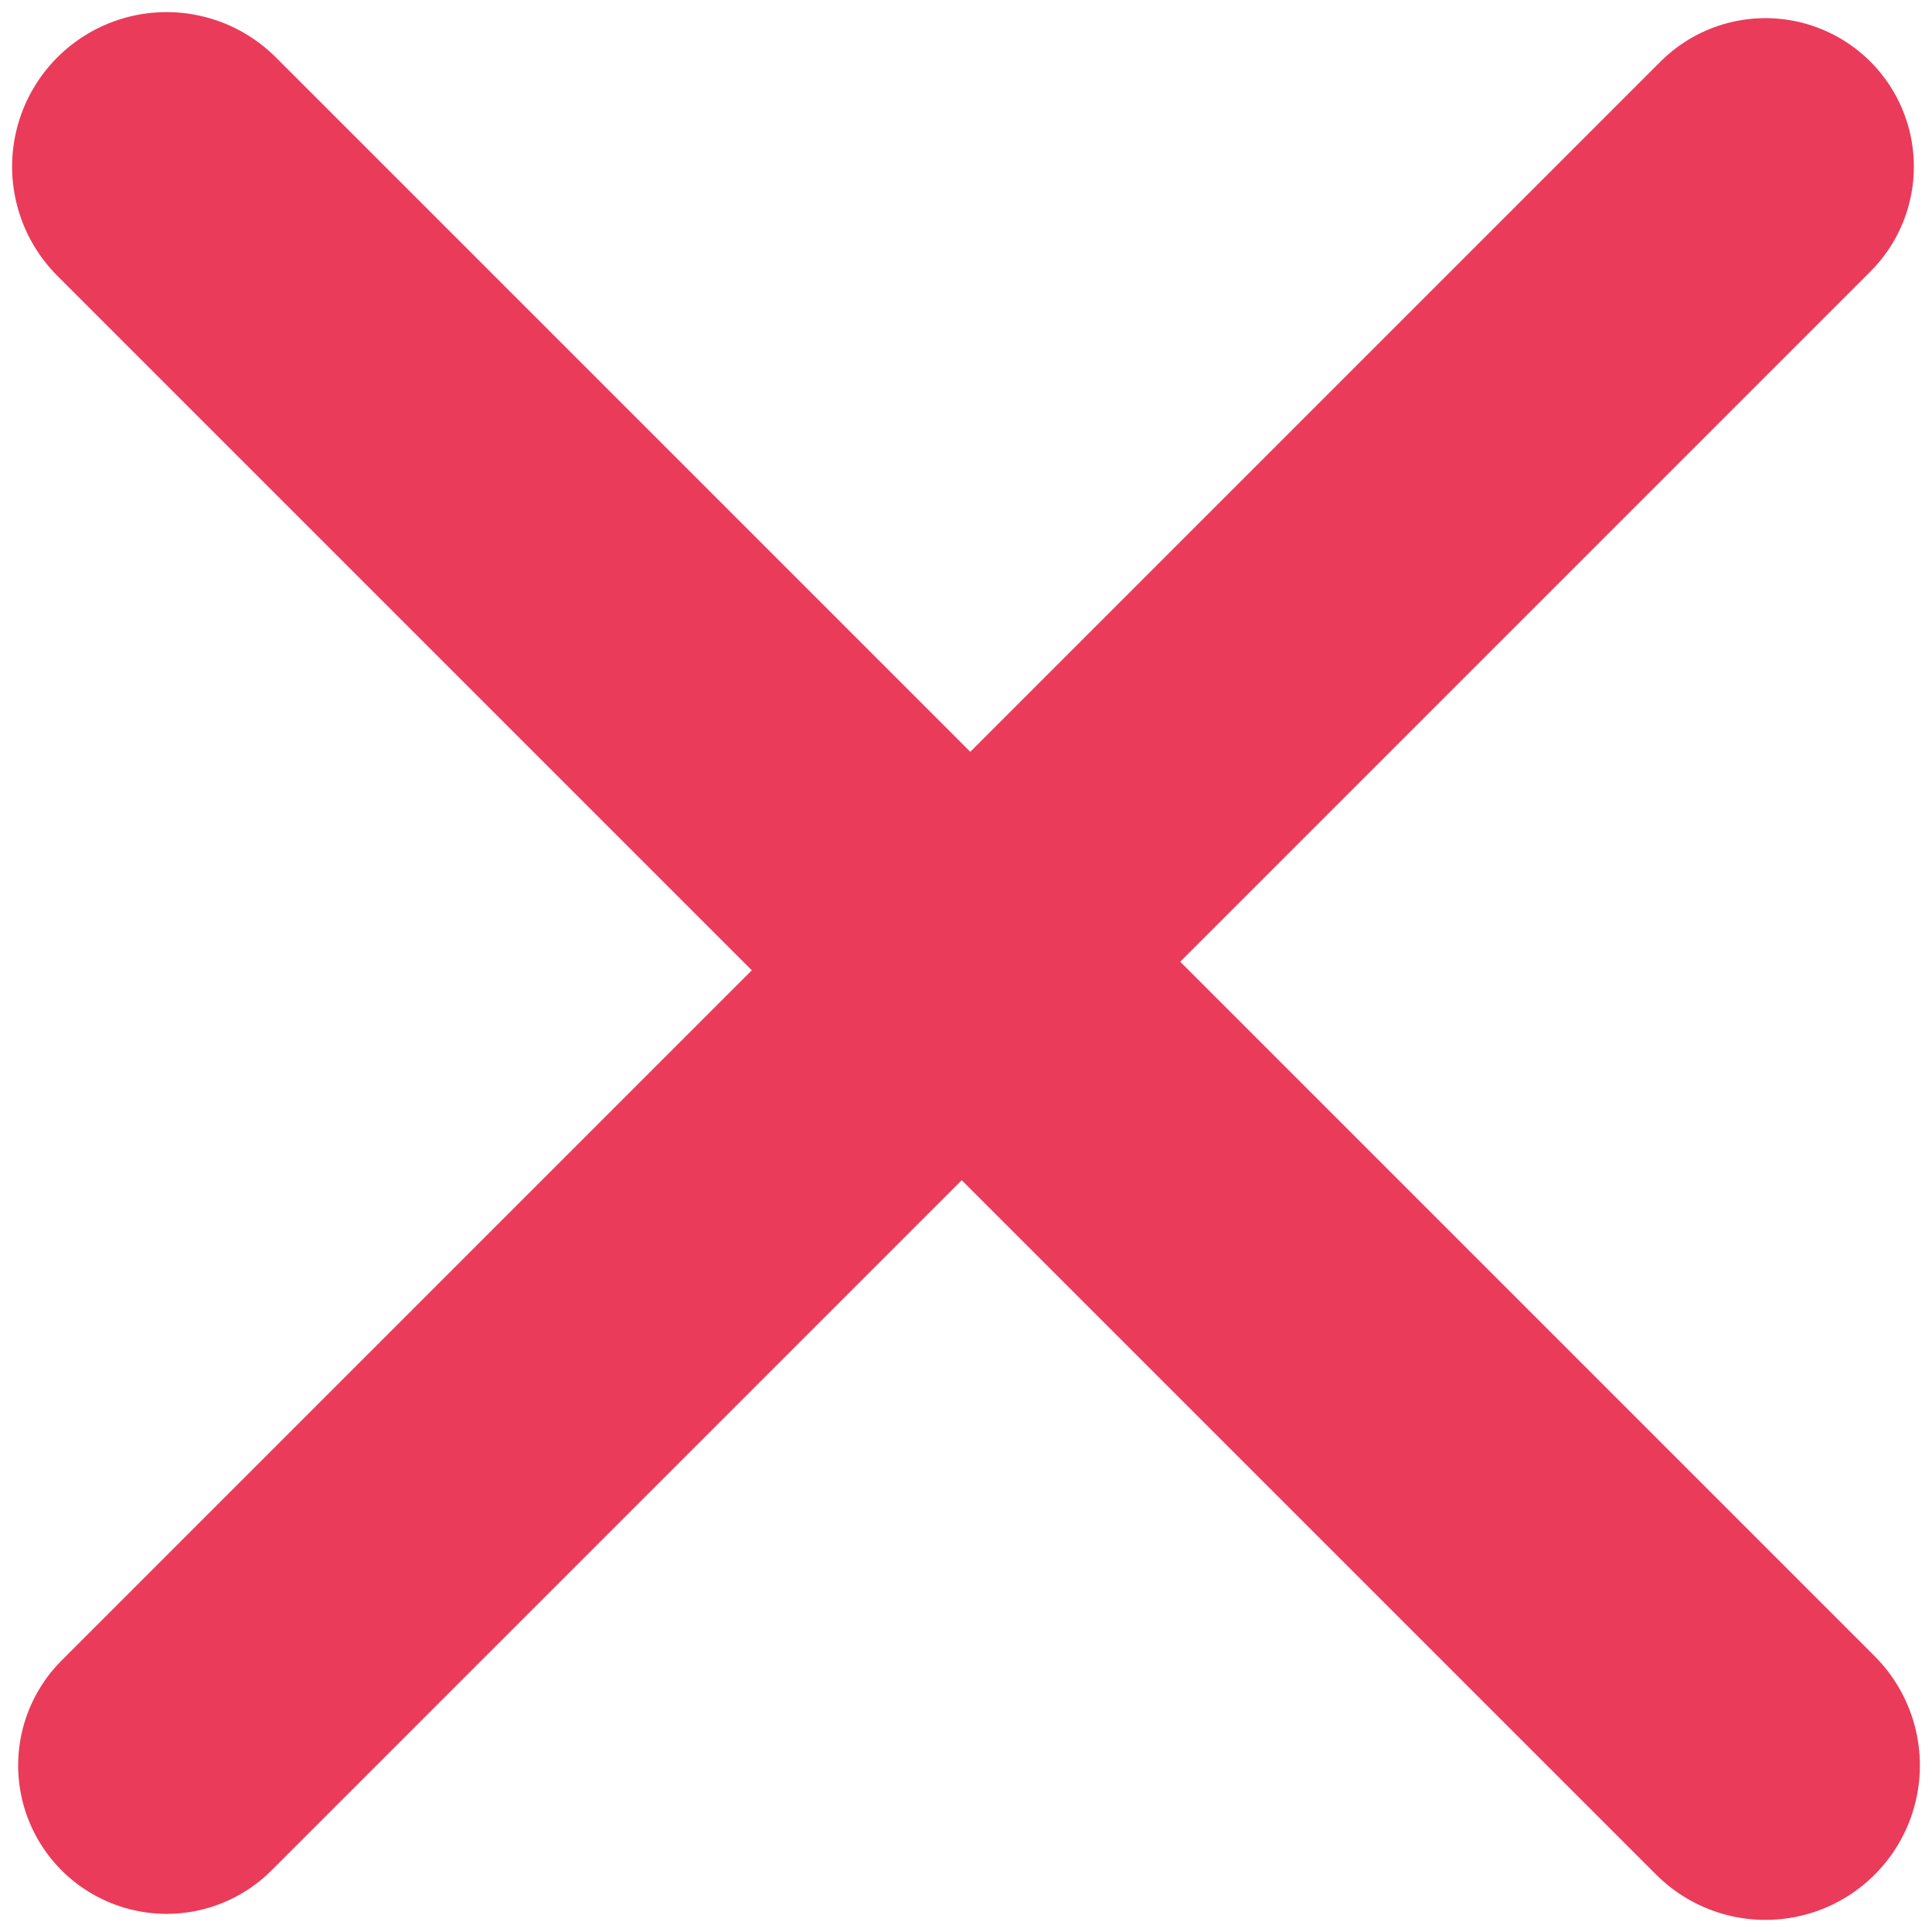
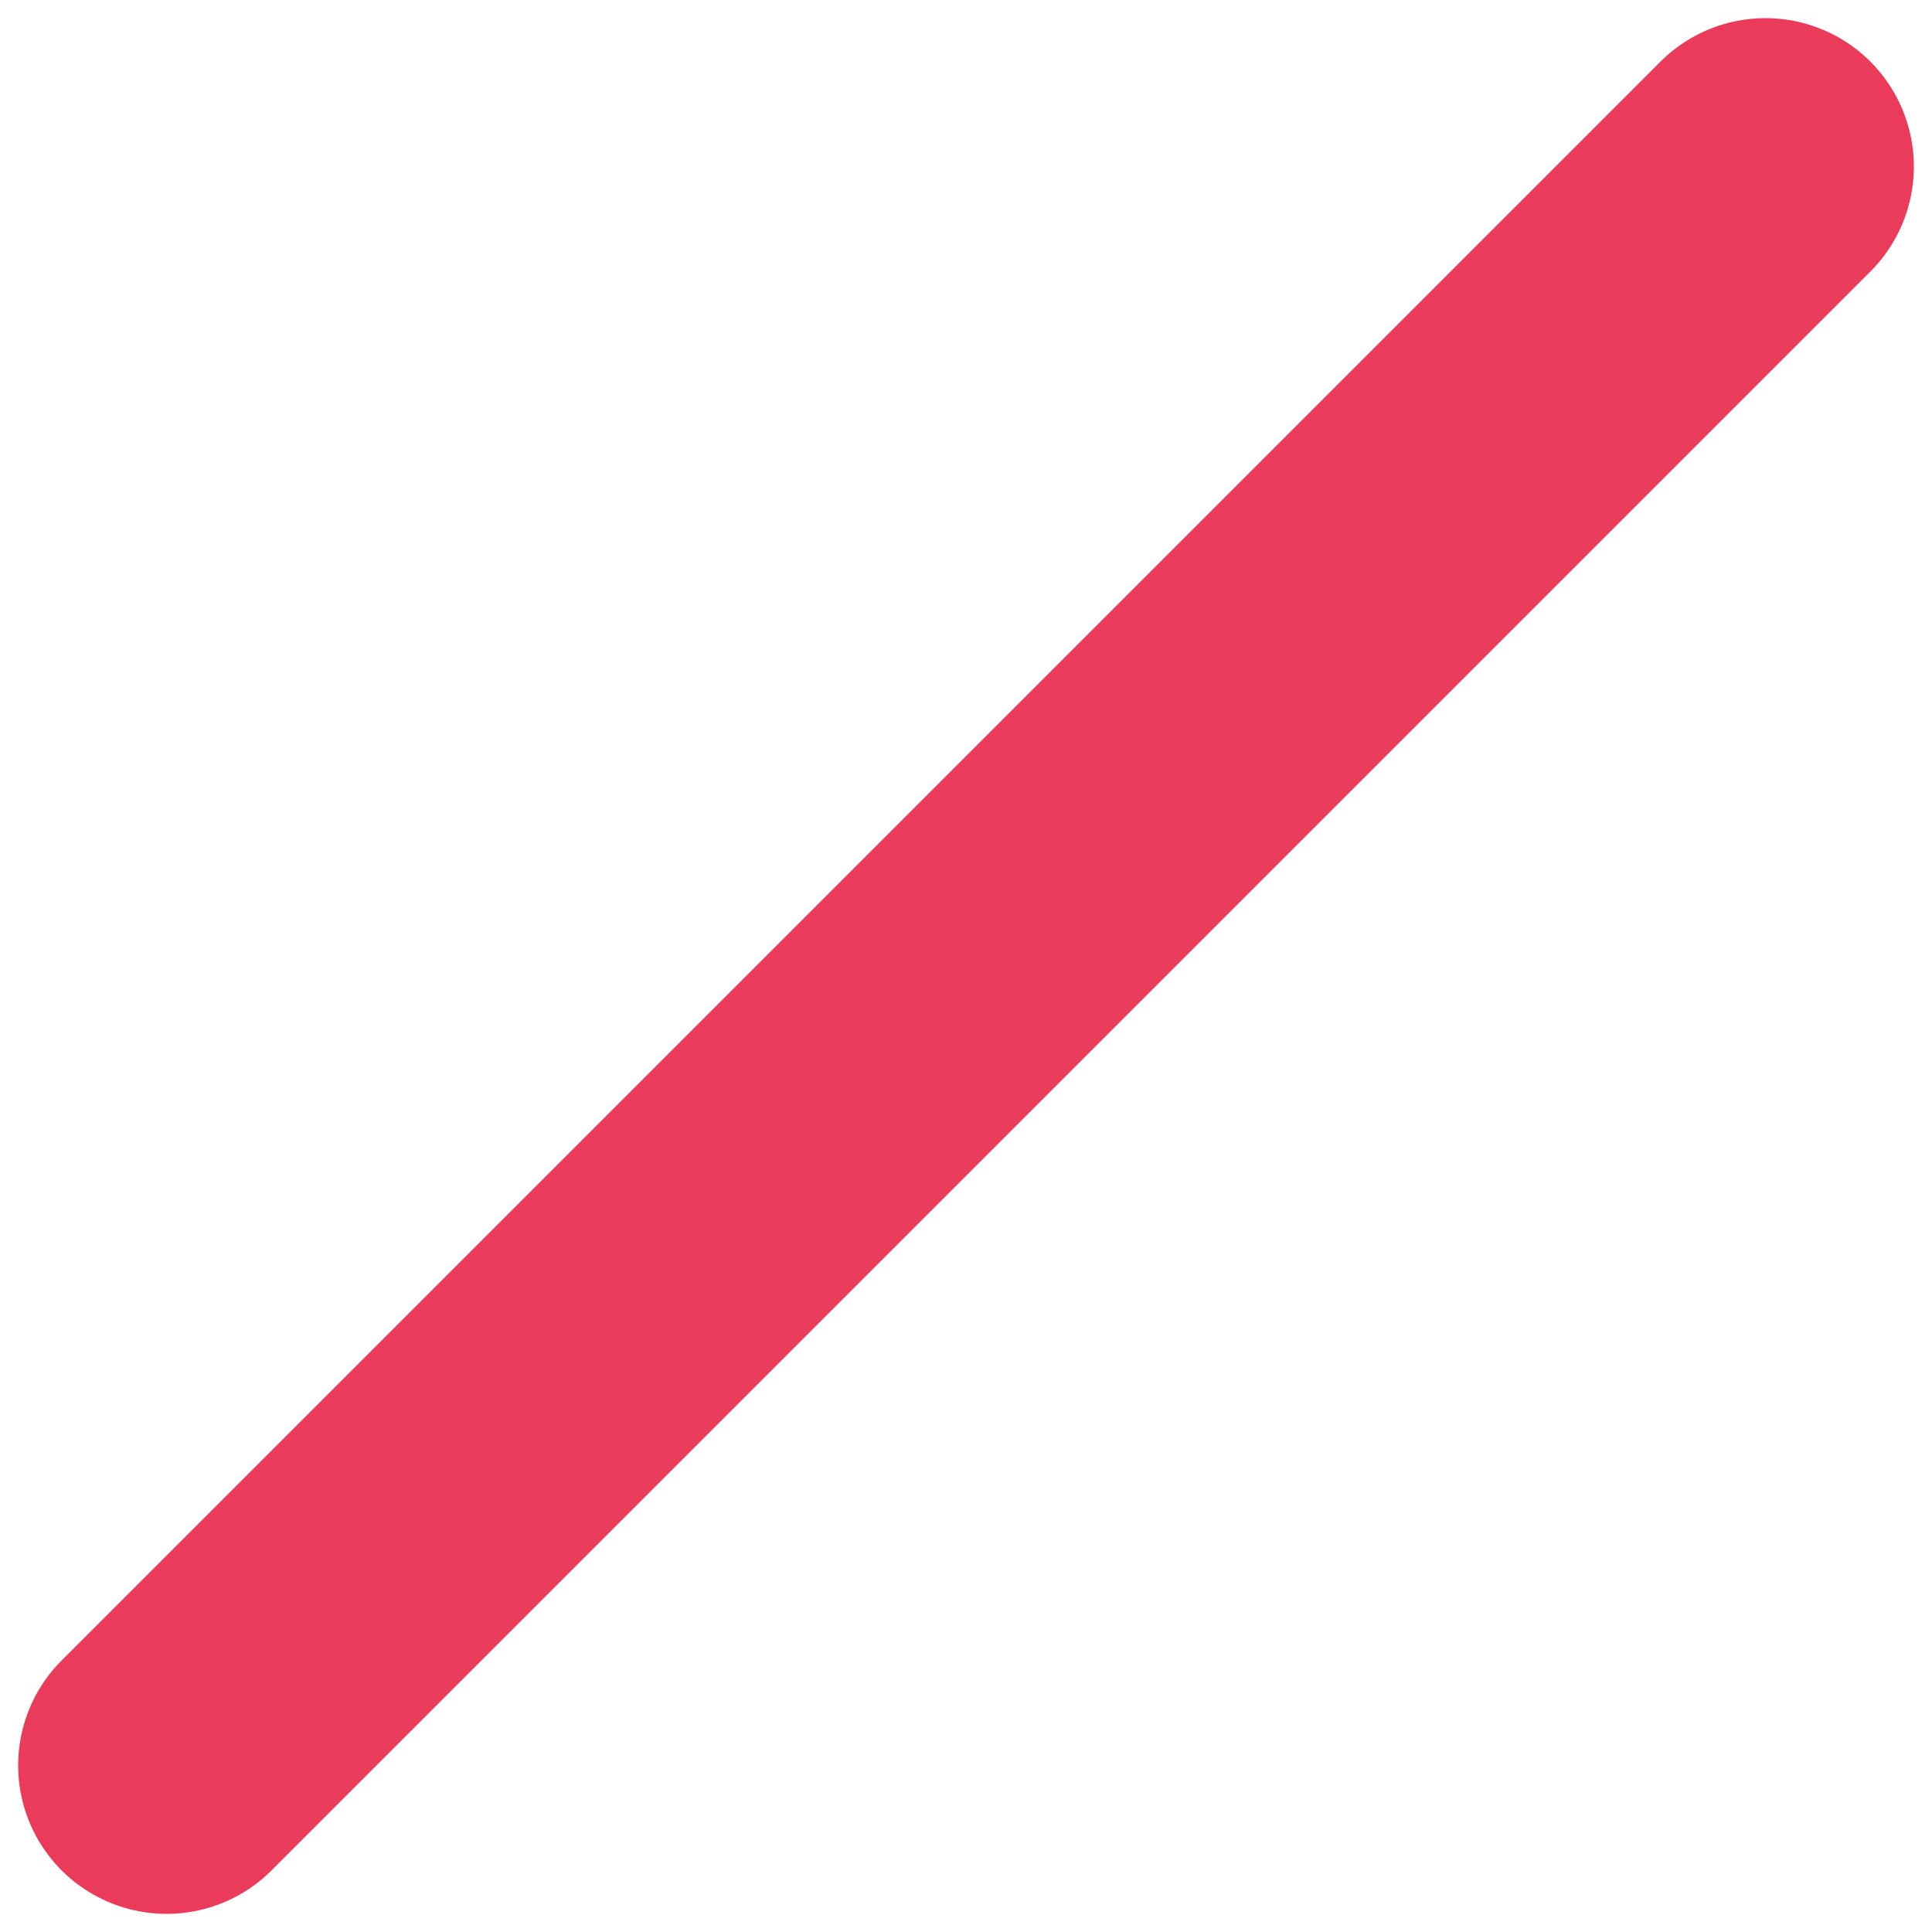
<svg xmlns="http://www.w3.org/2000/svg" xmlns:ns1="http://sodipodi.sourceforge.net/DTD/sodipodi-0.dtd" xmlns:ns2="http://www.inkscape.org/namespaces/inkscape" width="32" height="32" viewBox="0 0 32 32" fill="none" stroke="currentColor" stroke-width="2.5" stroke-linecap="round" stroke-linejoin="round" class="feather feather-x" version="1.1" id="svg6" ns1:docname="x.svg" ns2:version="1.1.2 (0a00cf5339, 2022-02-04)">
  <defs id="defs10" />
  <ns1:namedview id="namedview8" pagecolor="#ffffff" bordercolor="#666666" borderopacity="1.0" ns2:pageshadow="2" ns2:pageopacity="0.0" ns2:pagecheckerboard="0" showgrid="false" fit-margin-top="0" fit-margin-left="0" fit-margin-right="0" fit-margin-bottom="0" ns2:zoom="17.590057" ns2:cx="1.6770838" ns2:cy="18.10682" ns2:window-width="1920" ns2:window-height="1043" ns2:window-x="0" ns2:window-y="0" ns2:window-maximized="1" ns2:current-layer="svg6" />
  <line x1="29.241" y1="2.759" x2="2.759" y2="29.241" id="line2" style="fill:none;stroke:#eb3b5a;stroke-width:4.917;stroke-opacity:1;stroke-miterlimit:4;stroke-dasharray:none" />
-   <line x1="2.759" y1="2.759" x2="29.241" y2="29.241" id="line4" style="fill:#eb3b5a;fill-opacity:1;stroke:#eb3b5a;stroke-width:5.117;stroke-opacity:1;stroke-miterlimit:4;stroke-dasharray:none" />
</svg>